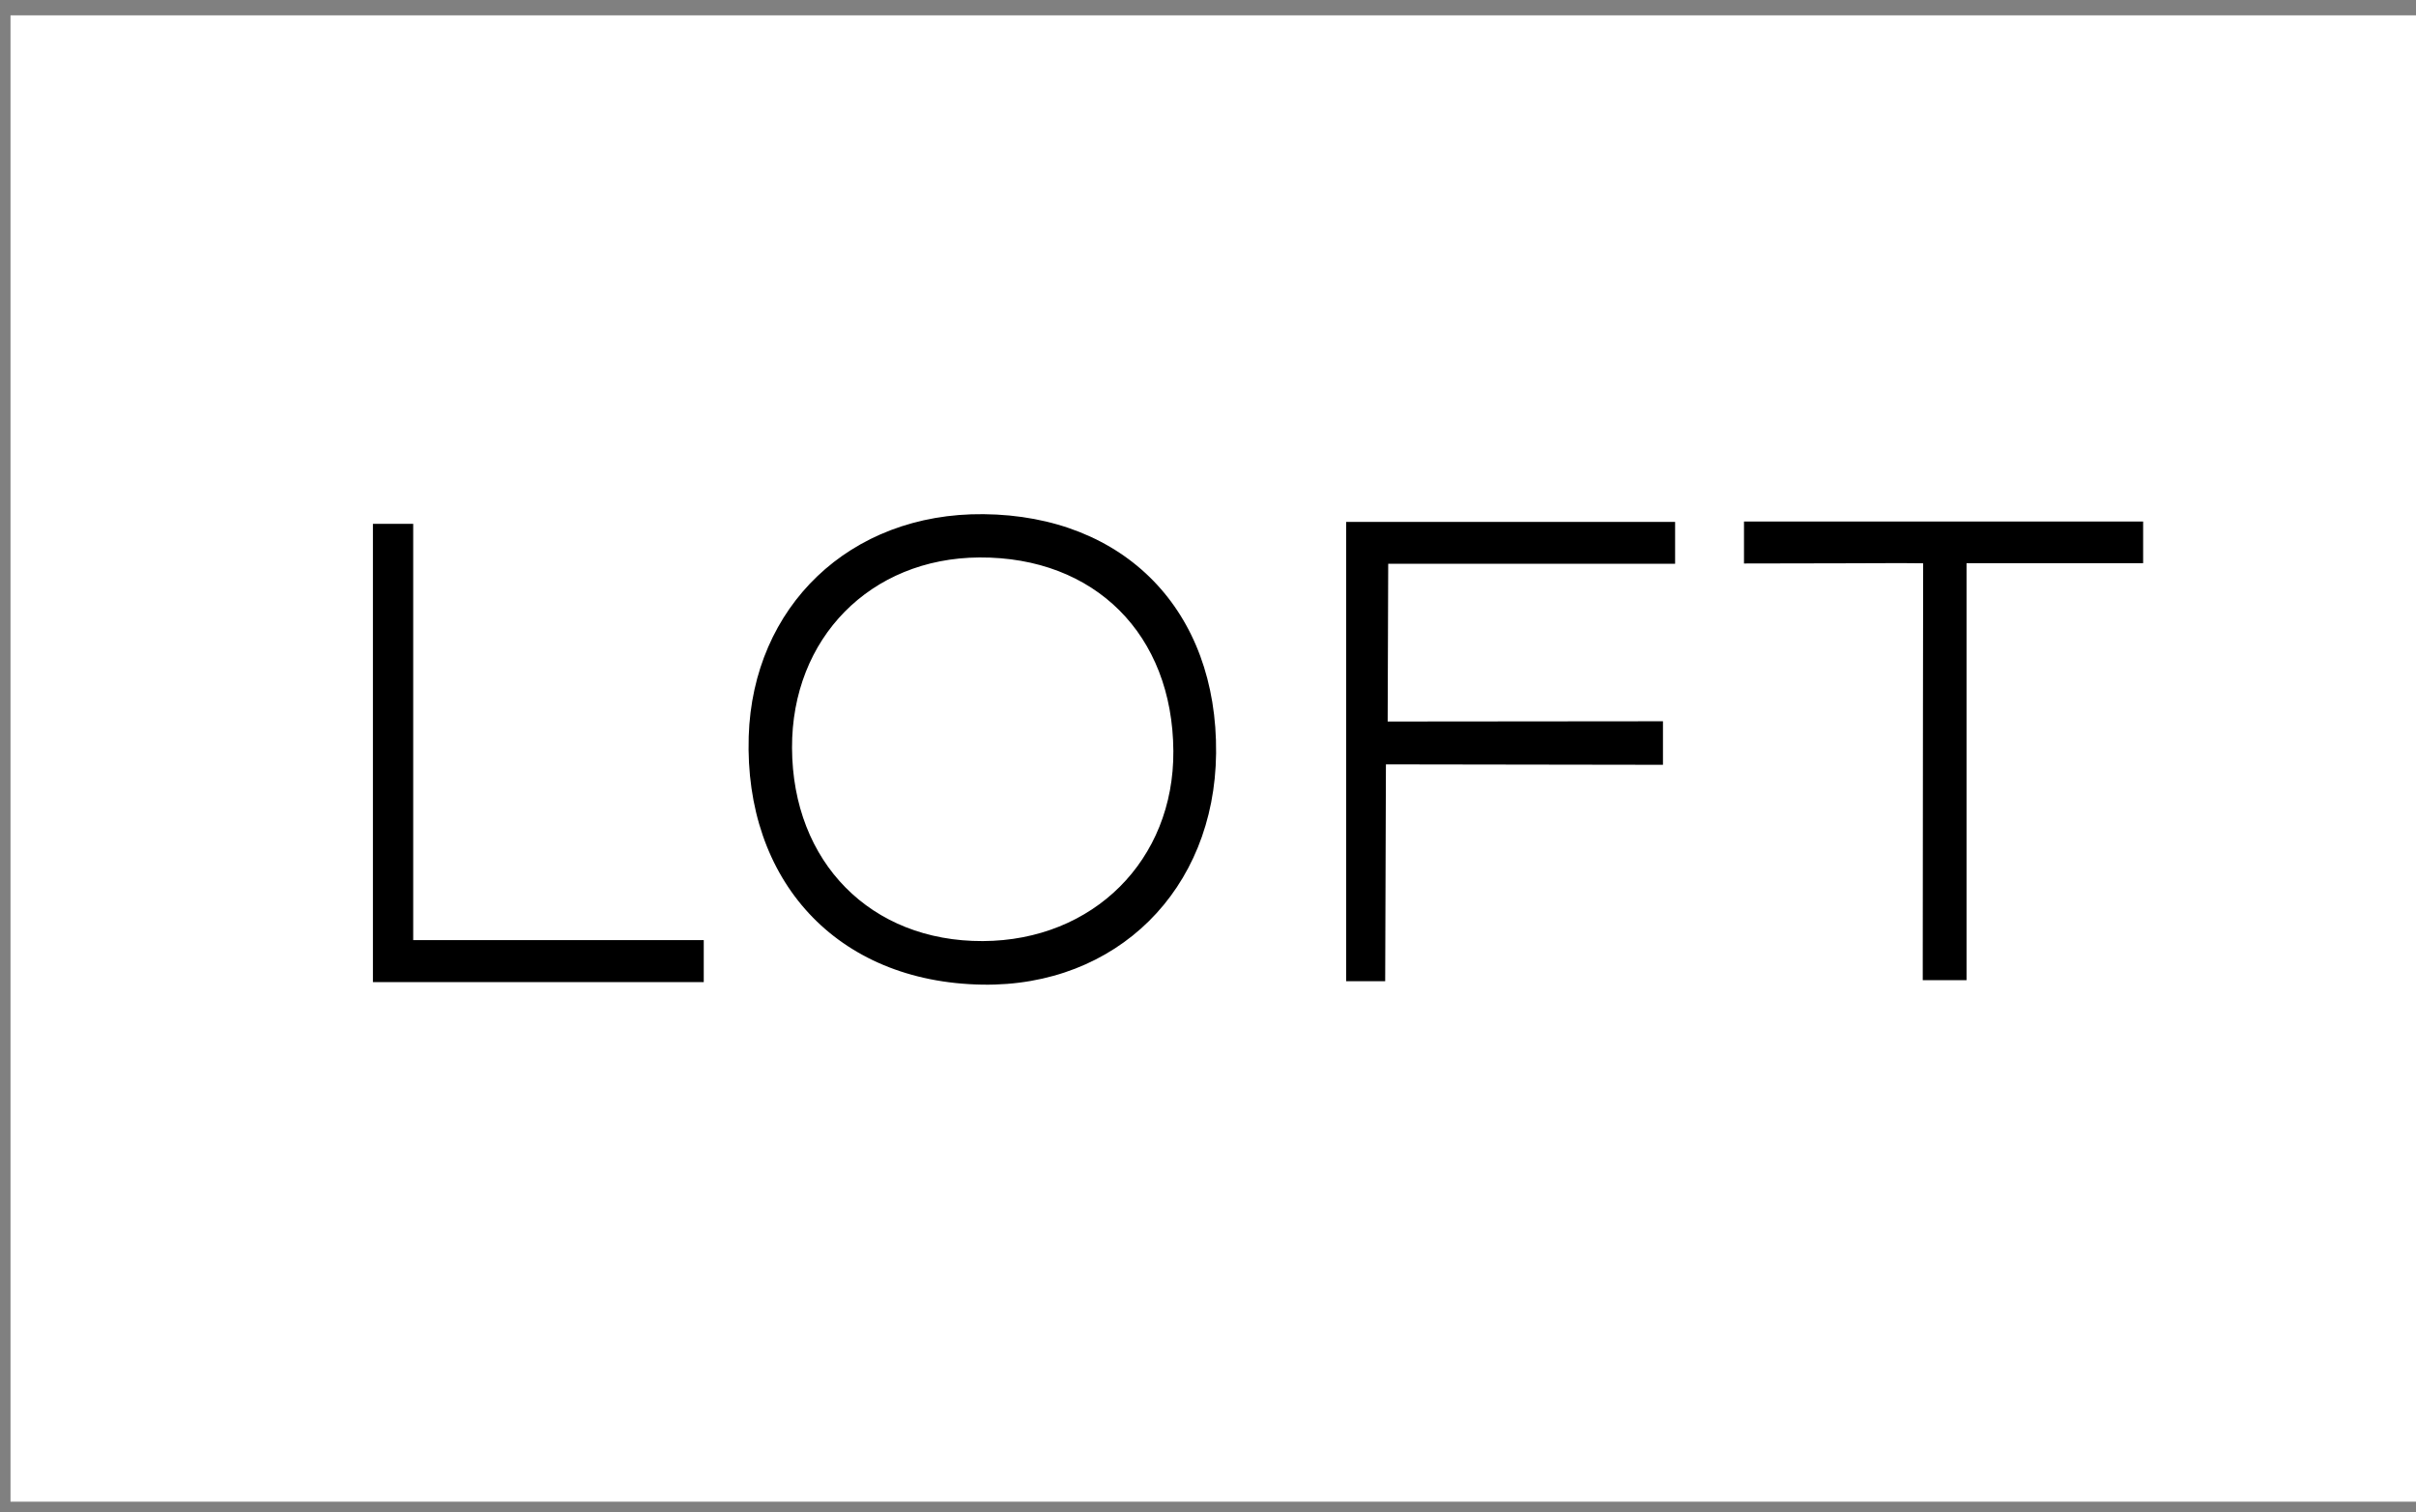
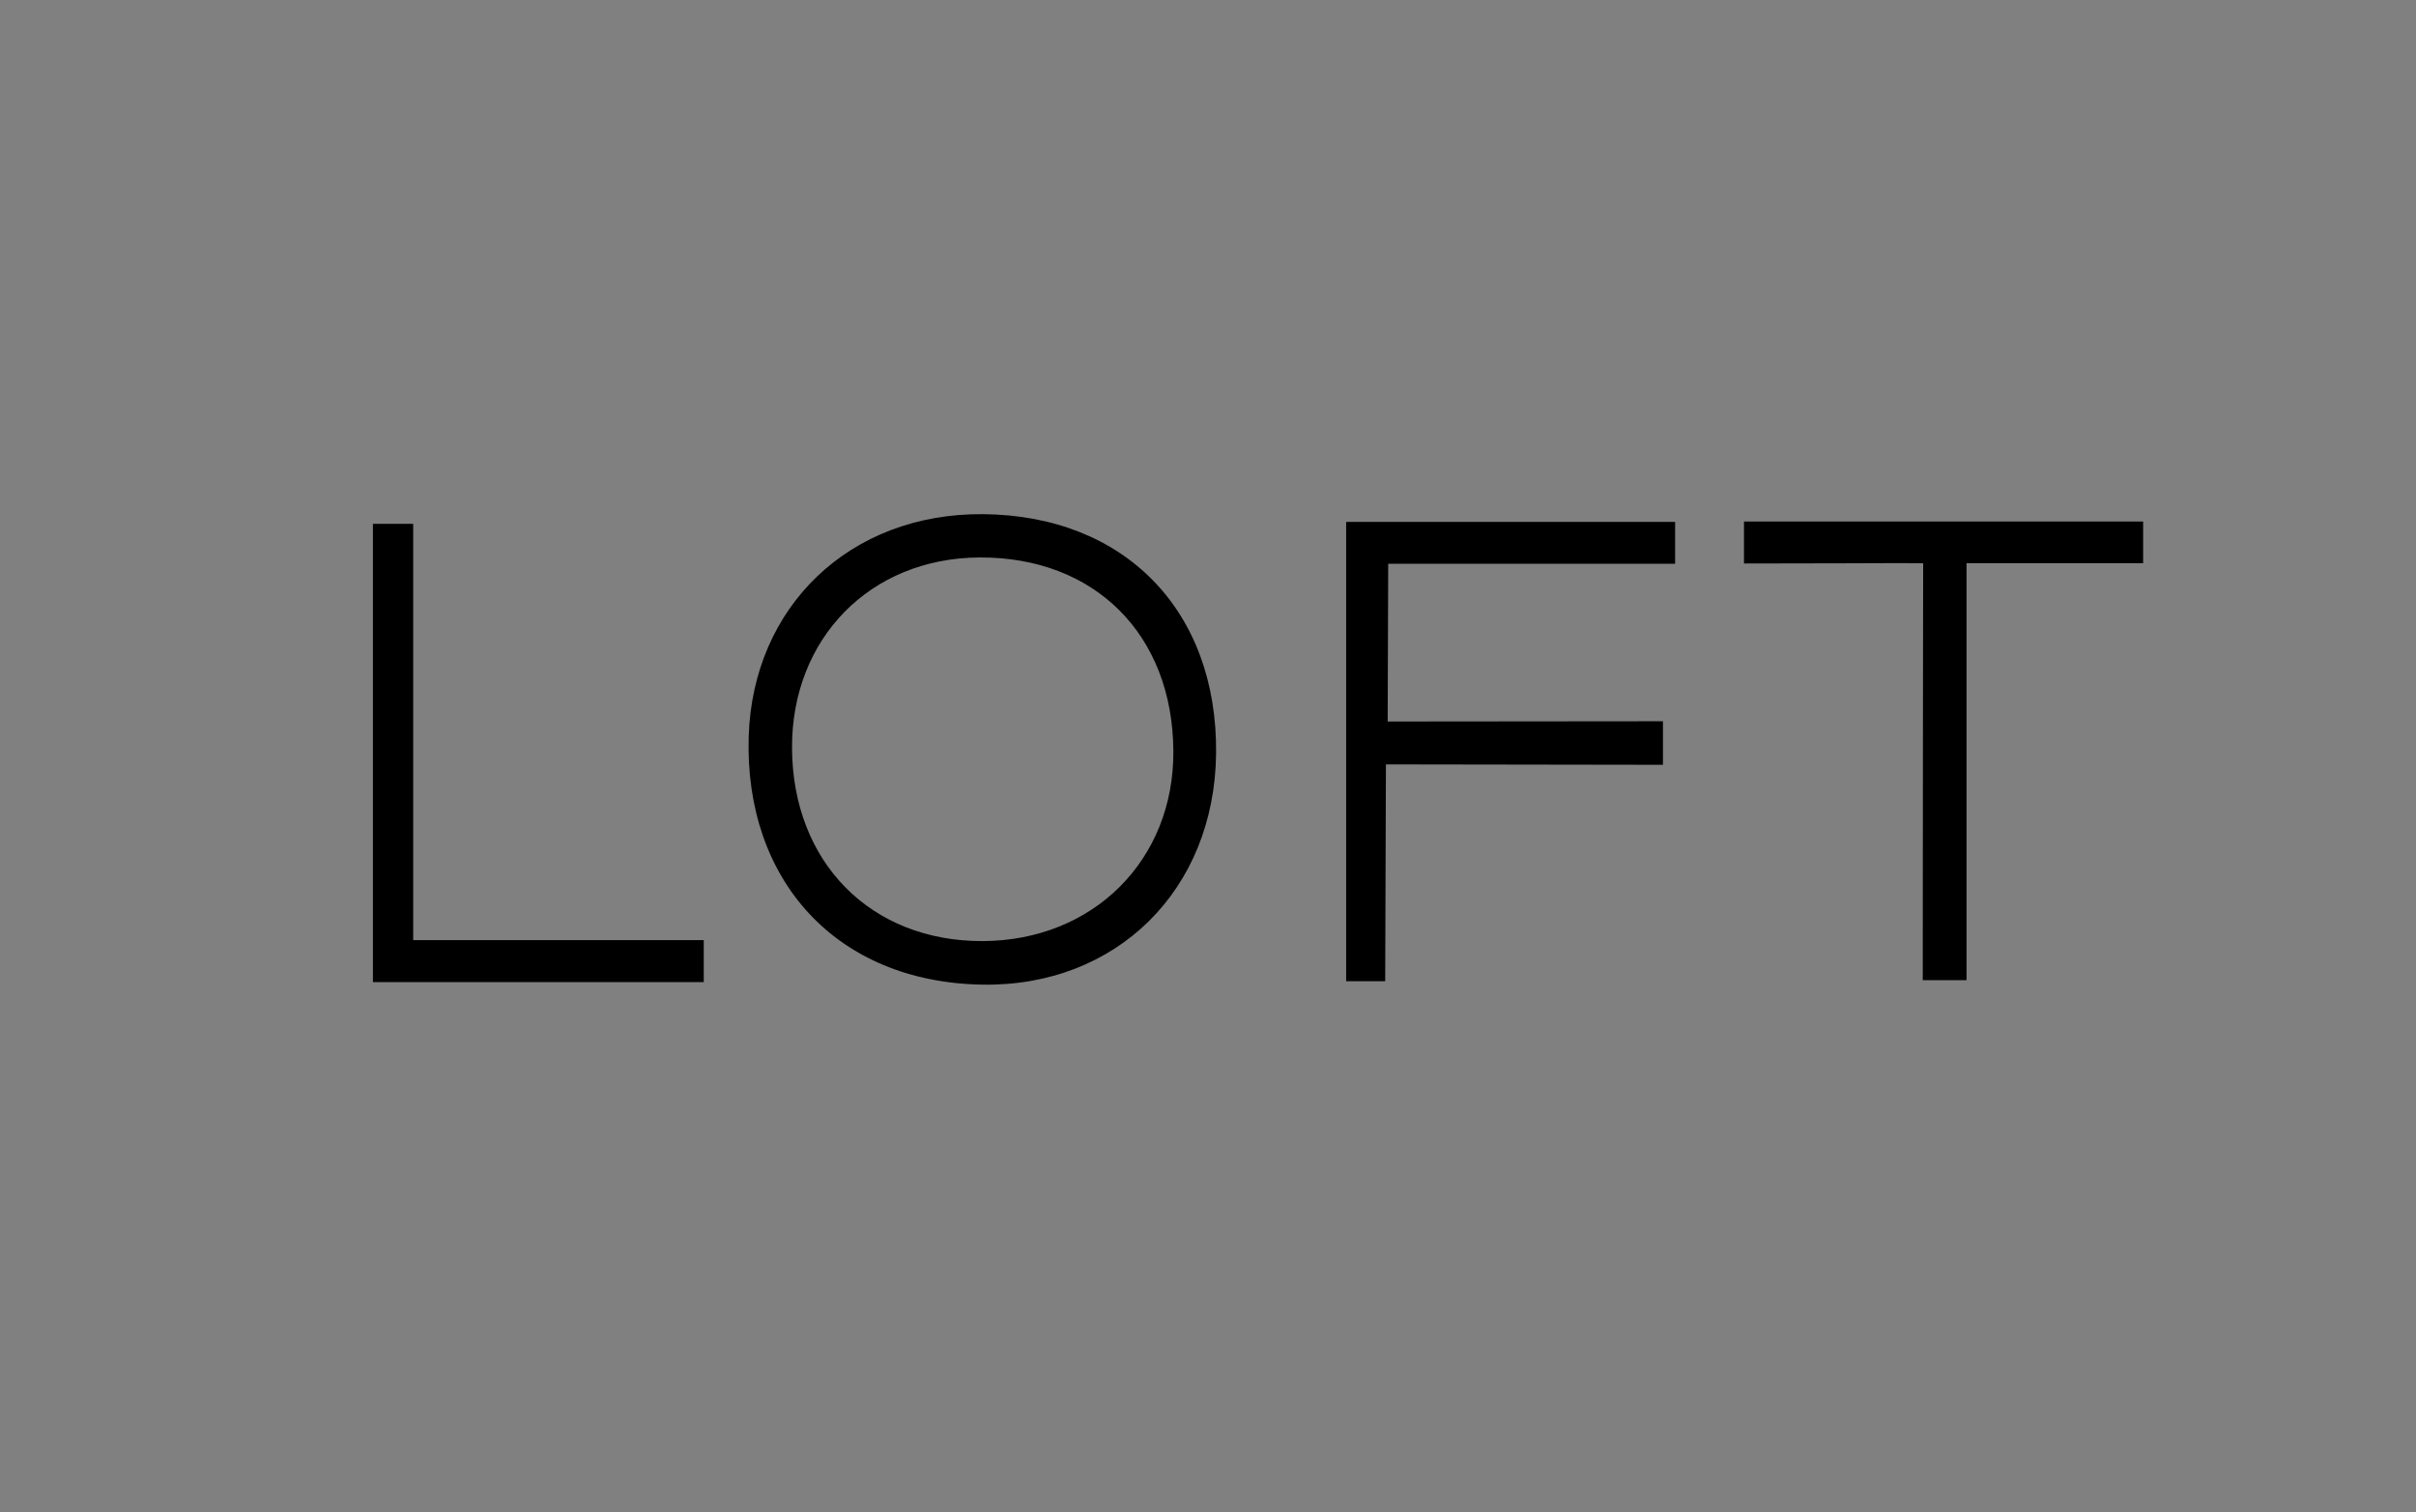
<svg xmlns="http://www.w3.org/2000/svg" width="115" height="72" viewBox="0 0 115 72" fill="none">
  <rect x="0" y="0" width="115" height="72" fill="#808080" stroke="none" />
-   <rect width="120" height="70.769" transform="translate(0.5 0.73)" fill="white" />
  <g clip-path="url(#clip0_12344_1299)">
    <path d="M46.782 44.807C41.451 44.83 37.723 41.056 37.7 35.613C37.678 30.387 41.429 26.572 46.62 26.542C52.11 26.512 55.817 30.211 55.851 35.758C55.886 40.948 52.038 44.785 46.782 44.807ZM46.819 24.481C40.438 24.416 35.829 28.892 35.638 35.066C35.428 41.89 39.792 46.767 46.759 46.881C53.146 46.985 57.82 42.371 57.885 35.865C57.954 29.082 53.546 24.549 46.818 24.481H46.819ZM64.076 46.719H65.934L65.969 36.396H67.117L79.156 36.414V34.341L66.052 34.353L66.078 26.842H79.734V24.85H64.076L64.076 46.719ZM83.013 24.831V26.829C85.584 26.829 90.494 26.811 90.494 26.811L91.541 26.82C91.541 26.82 91.522 39.688 91.522 45.611V46.669H93.606V26.815H102.012V24.831H83.013ZM19.668 24.94H17.751V46.762H33.498V44.762H19.668V24.94Z" fill="black" />
  </g>
  <defs>
    <clipPath id="clip0_12344_1299">
      <rect width="84.856" height="22.402" fill="white" transform="translate(17.753 24.48)" />
    </clipPath>
  </defs>
</svg>